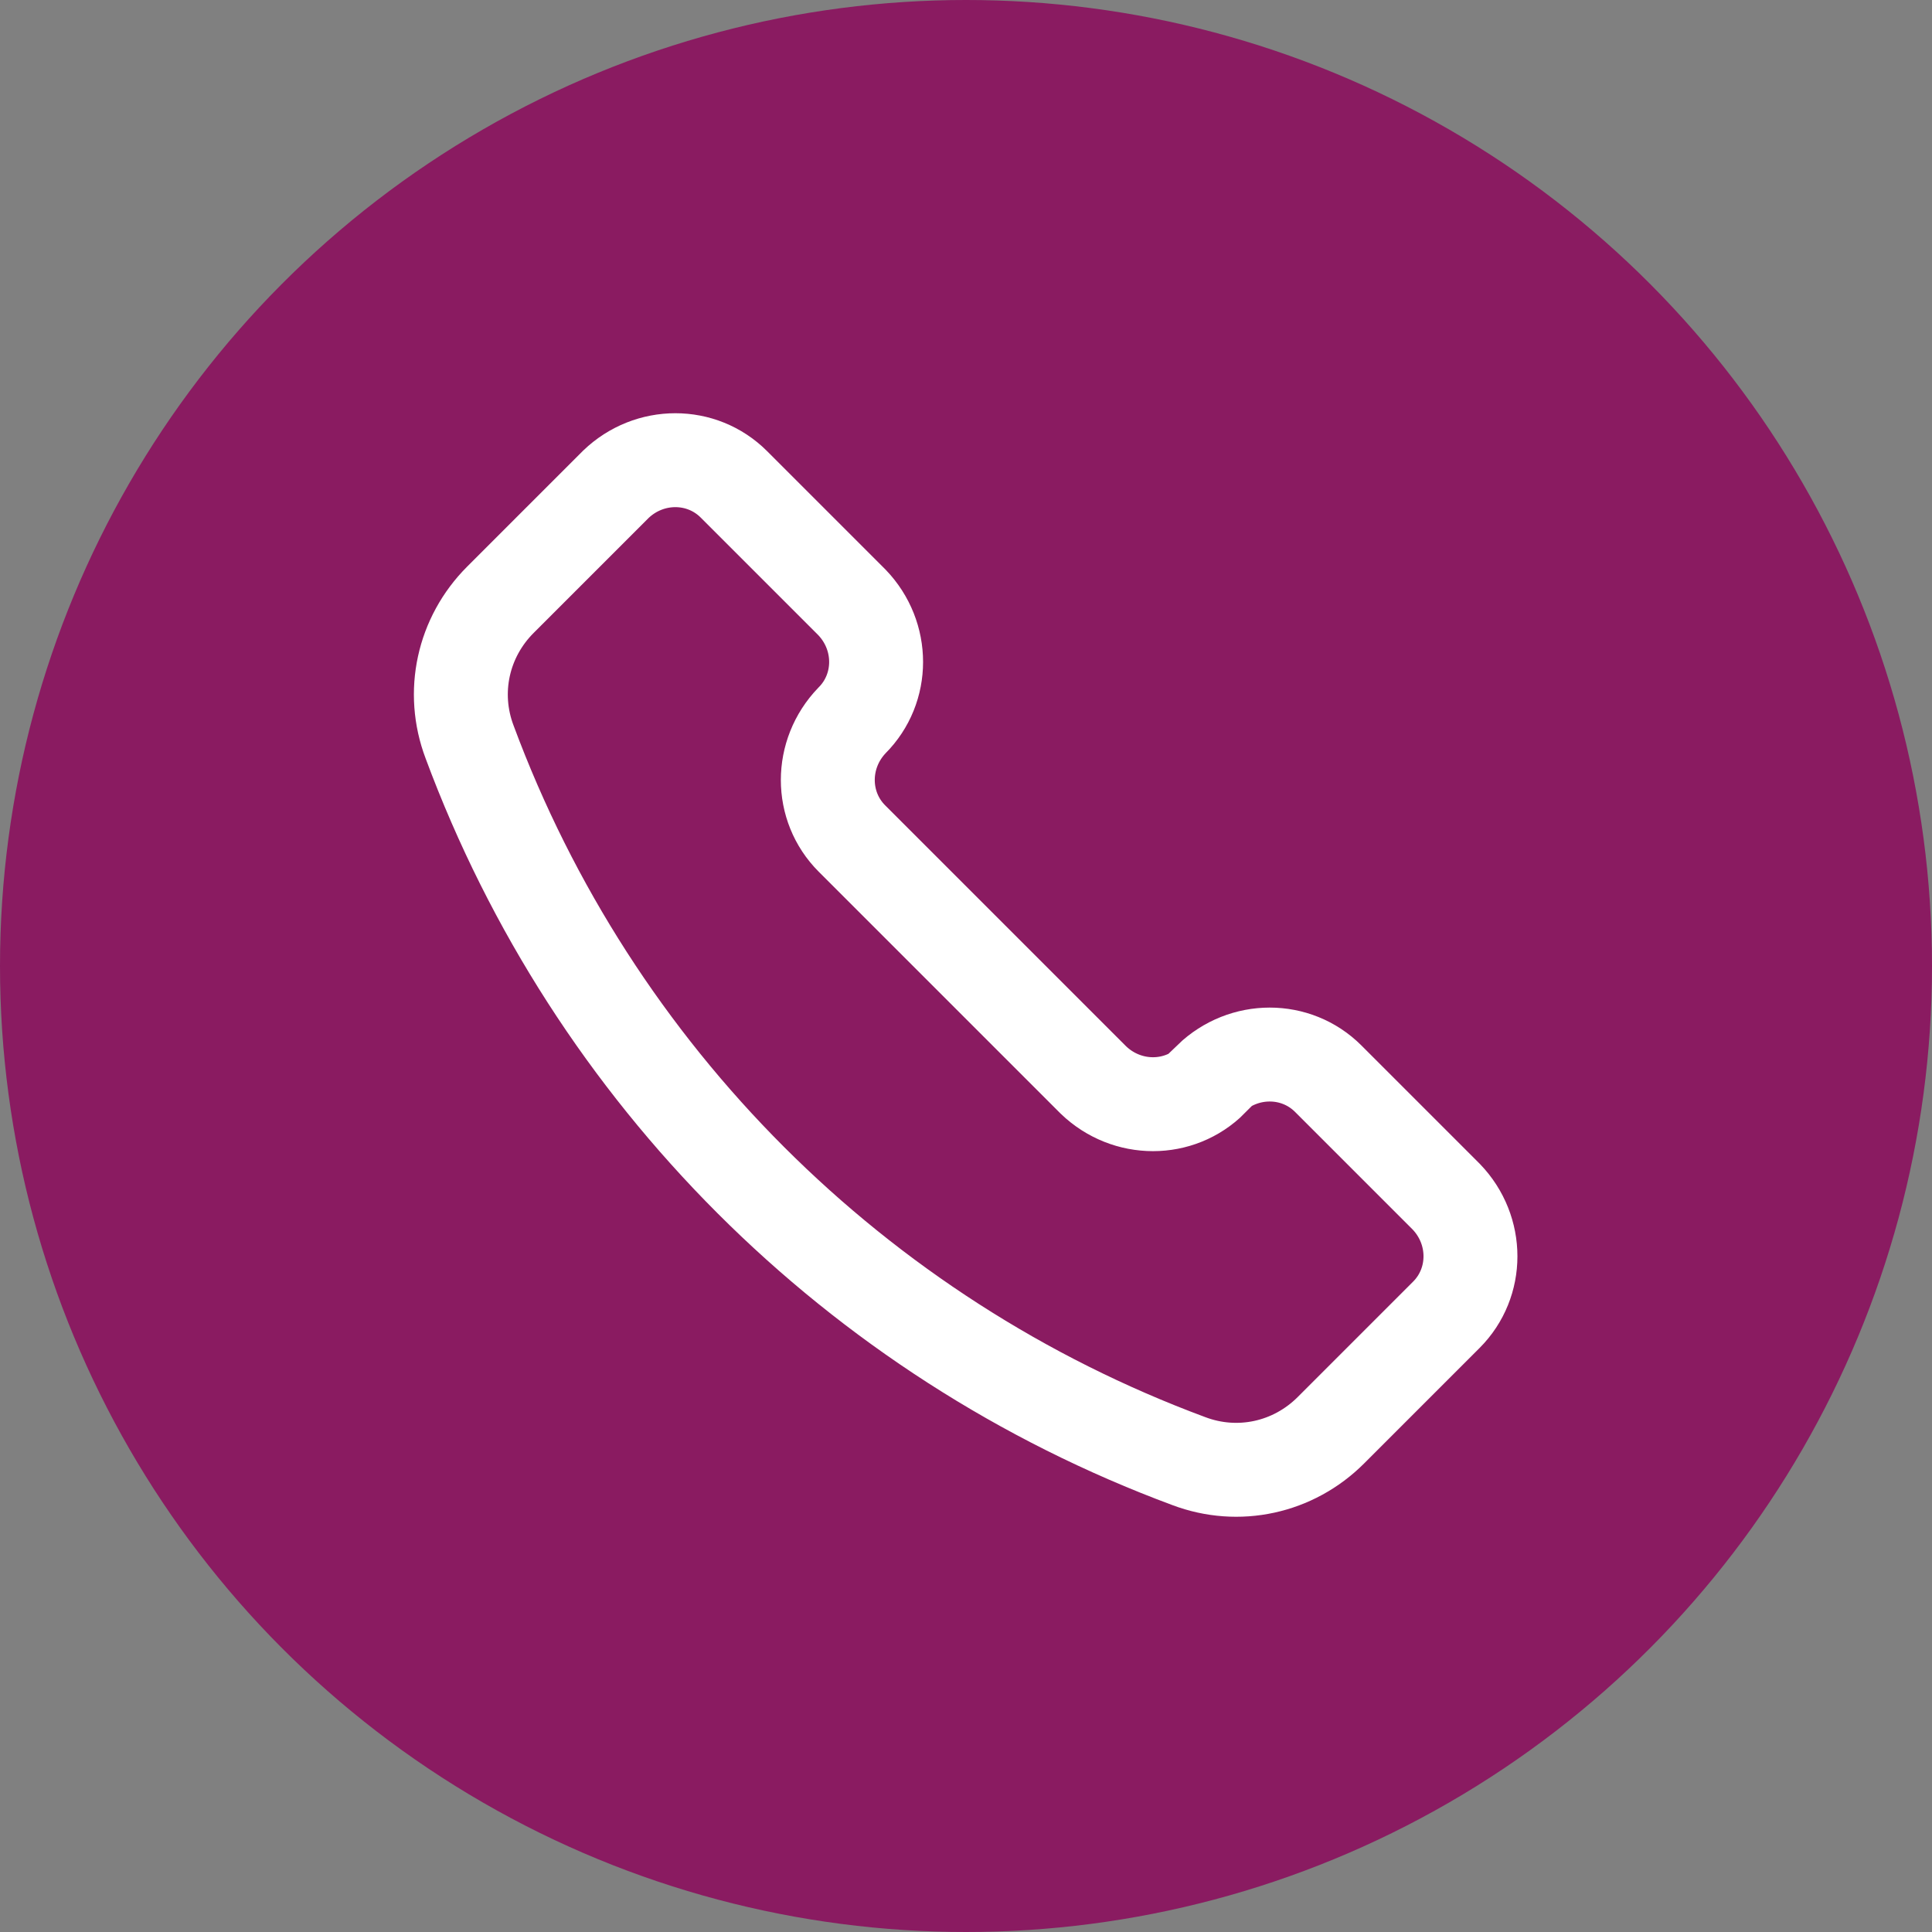
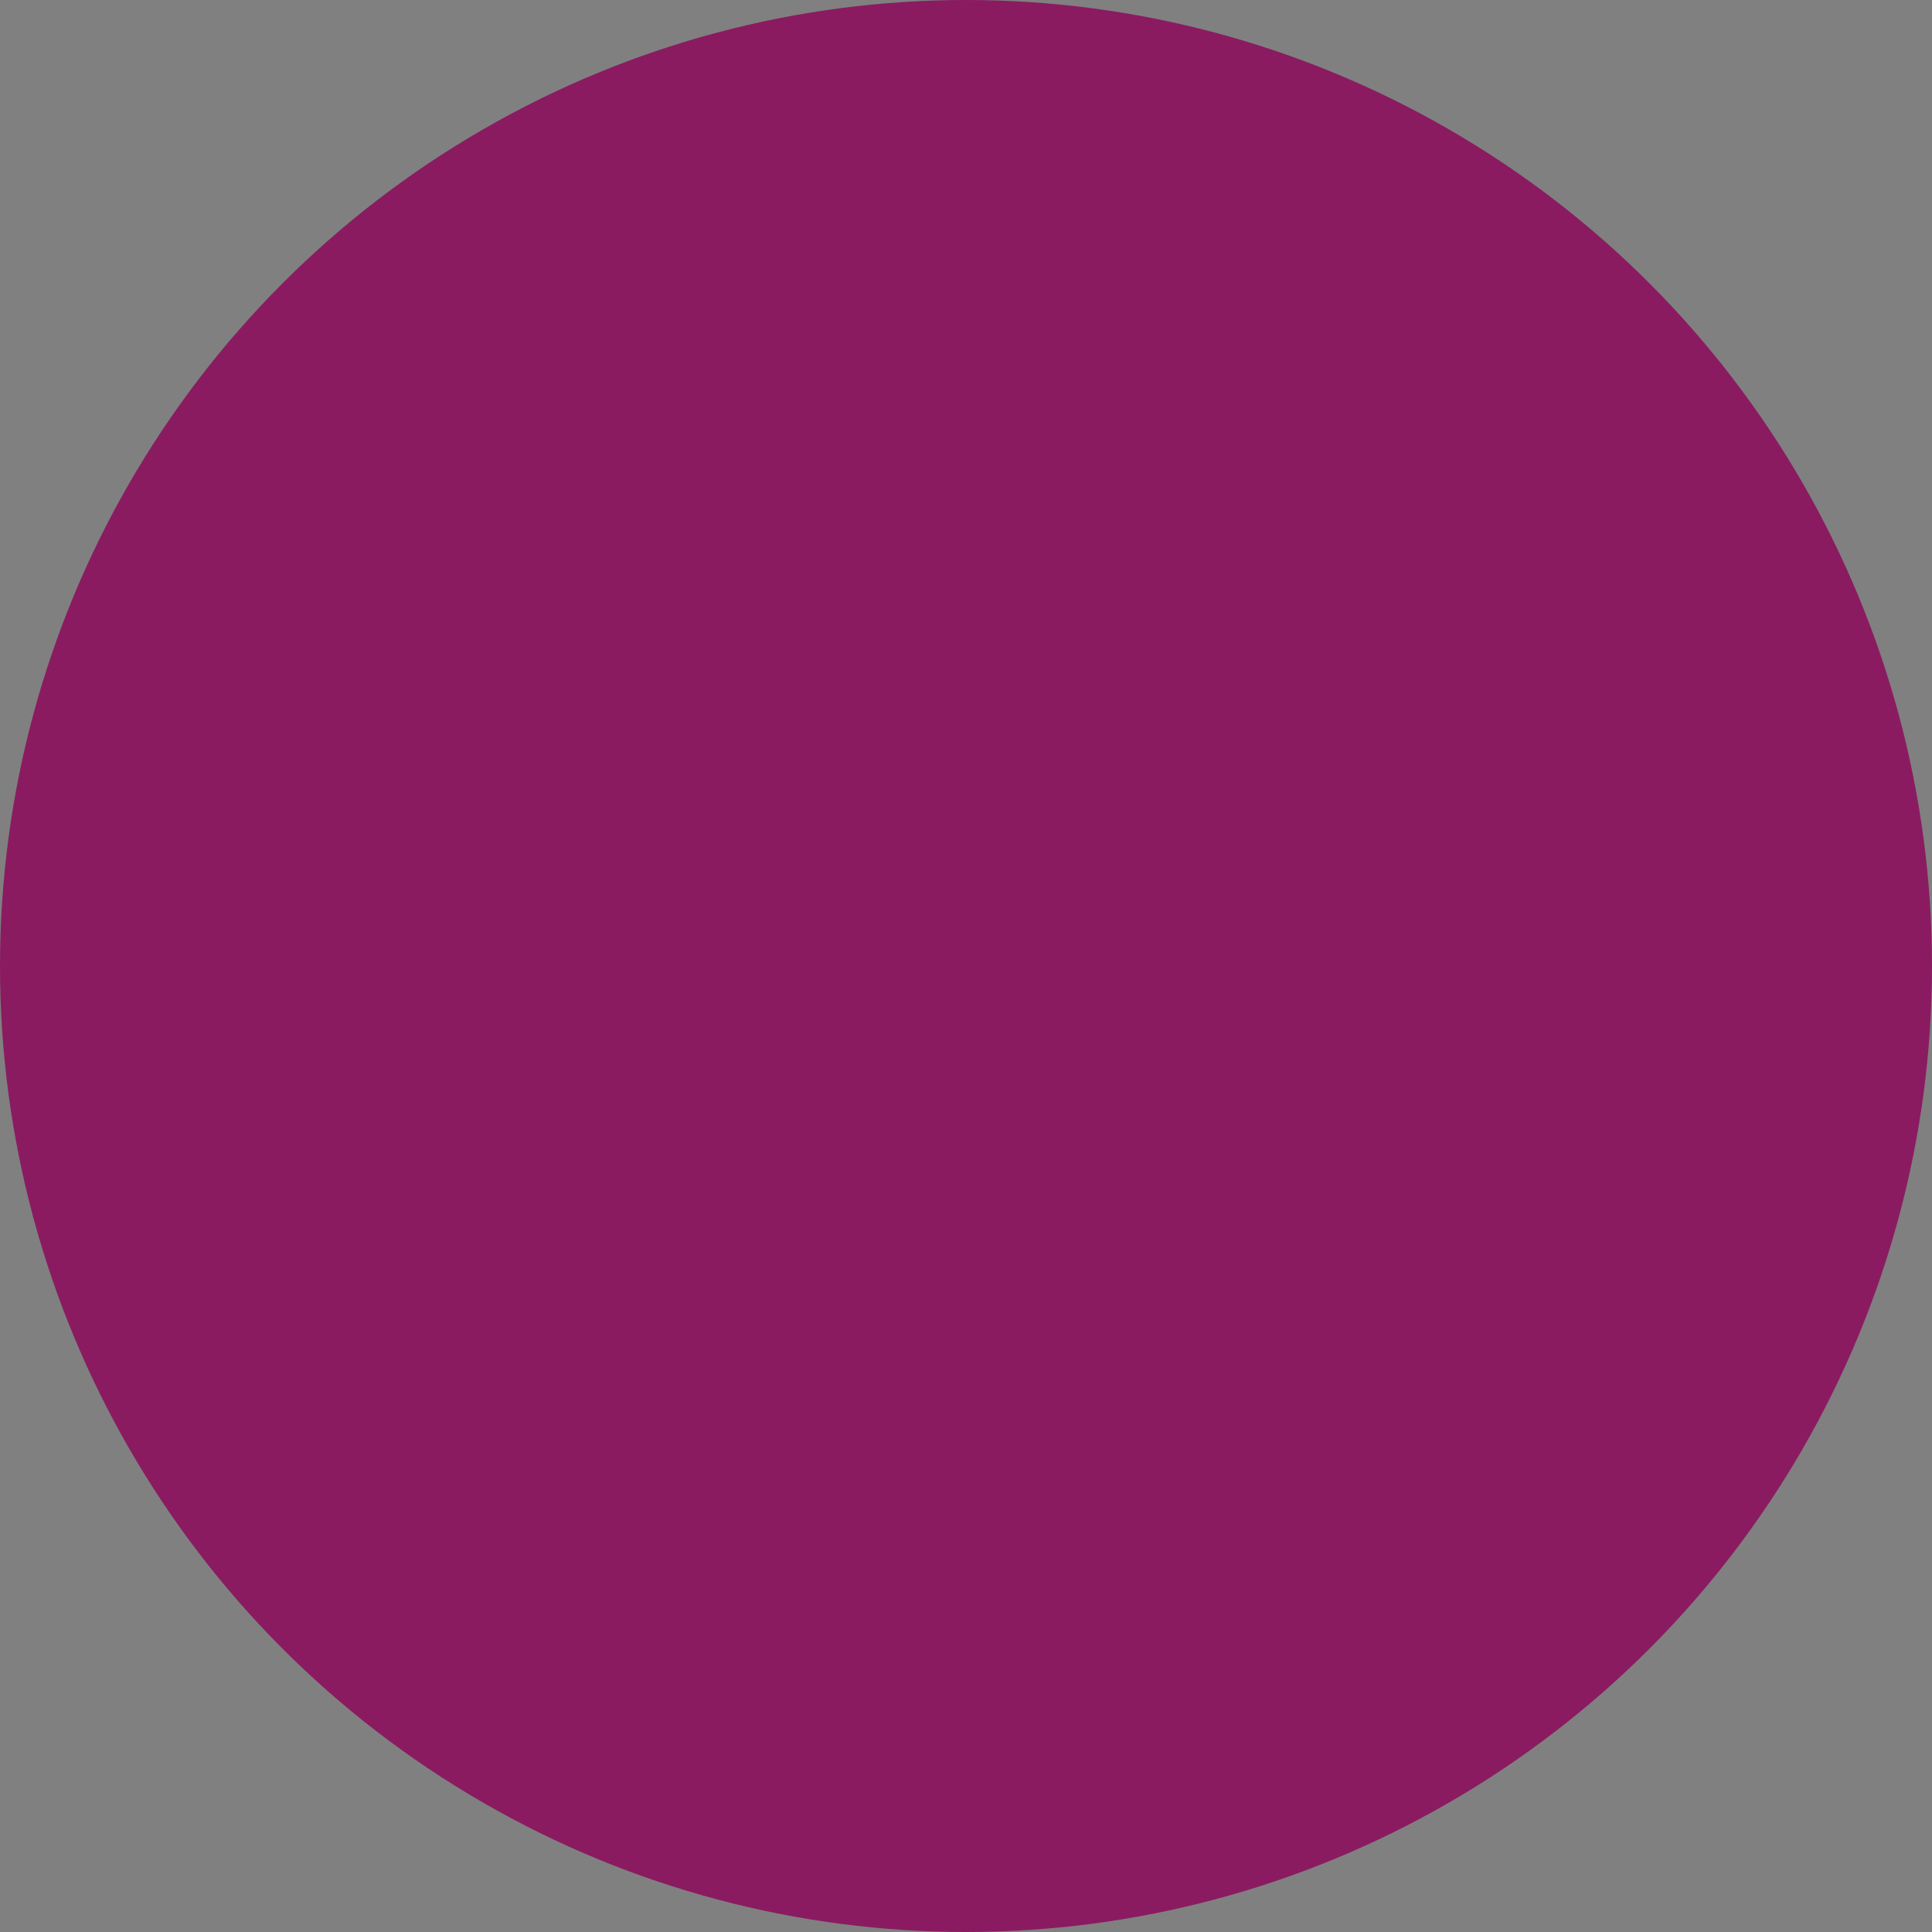
<svg xmlns="http://www.w3.org/2000/svg" version="1.1" viewBox="0 0 144 144">
  <rect x="0" y="0" width="144" height="144" fill="#808080" stroke="none" />
  <defs>
    <style>
      .cls-1 {
        fill: none;
        stroke: #fff;
        stroke-miterlimit: 10;
        stroke-width: 7px;
      }

      .cls-2 {
        fill: #8a1b61;
      }
    </style>
  </defs>
  <g>
    <g id="Layer_1">
      <circle class="cls-2" cx="72" cy="72" r="72" />
-       <path class="cls-1" d="M90.3,80.5h0c-2.4,2.4-6.3,2.4-8.8,0l-18-18c-2.4-2.4-2.4-6.3,0-8.8h0c2.4-2.4,2.4-6.3,0-8.8l-8.8-8.8c-2.4-2.4-6.3-2.4-8.8,0l-8.6,8.6c-2.8,2.8-3.7,6.9-2.3,10.6h0c9.2,24.8,28.8,44.4,53.6,53.6h0c3.7,1.4,7.8.5,10.6-2.3l8.6-8.6c2.4-2.4,2.4-6.3,0-8.8l-8.8-8.8c-2.4-2.4-6.3-2.4-8.8,0Z" />
    </g>
  </g>
</svg>